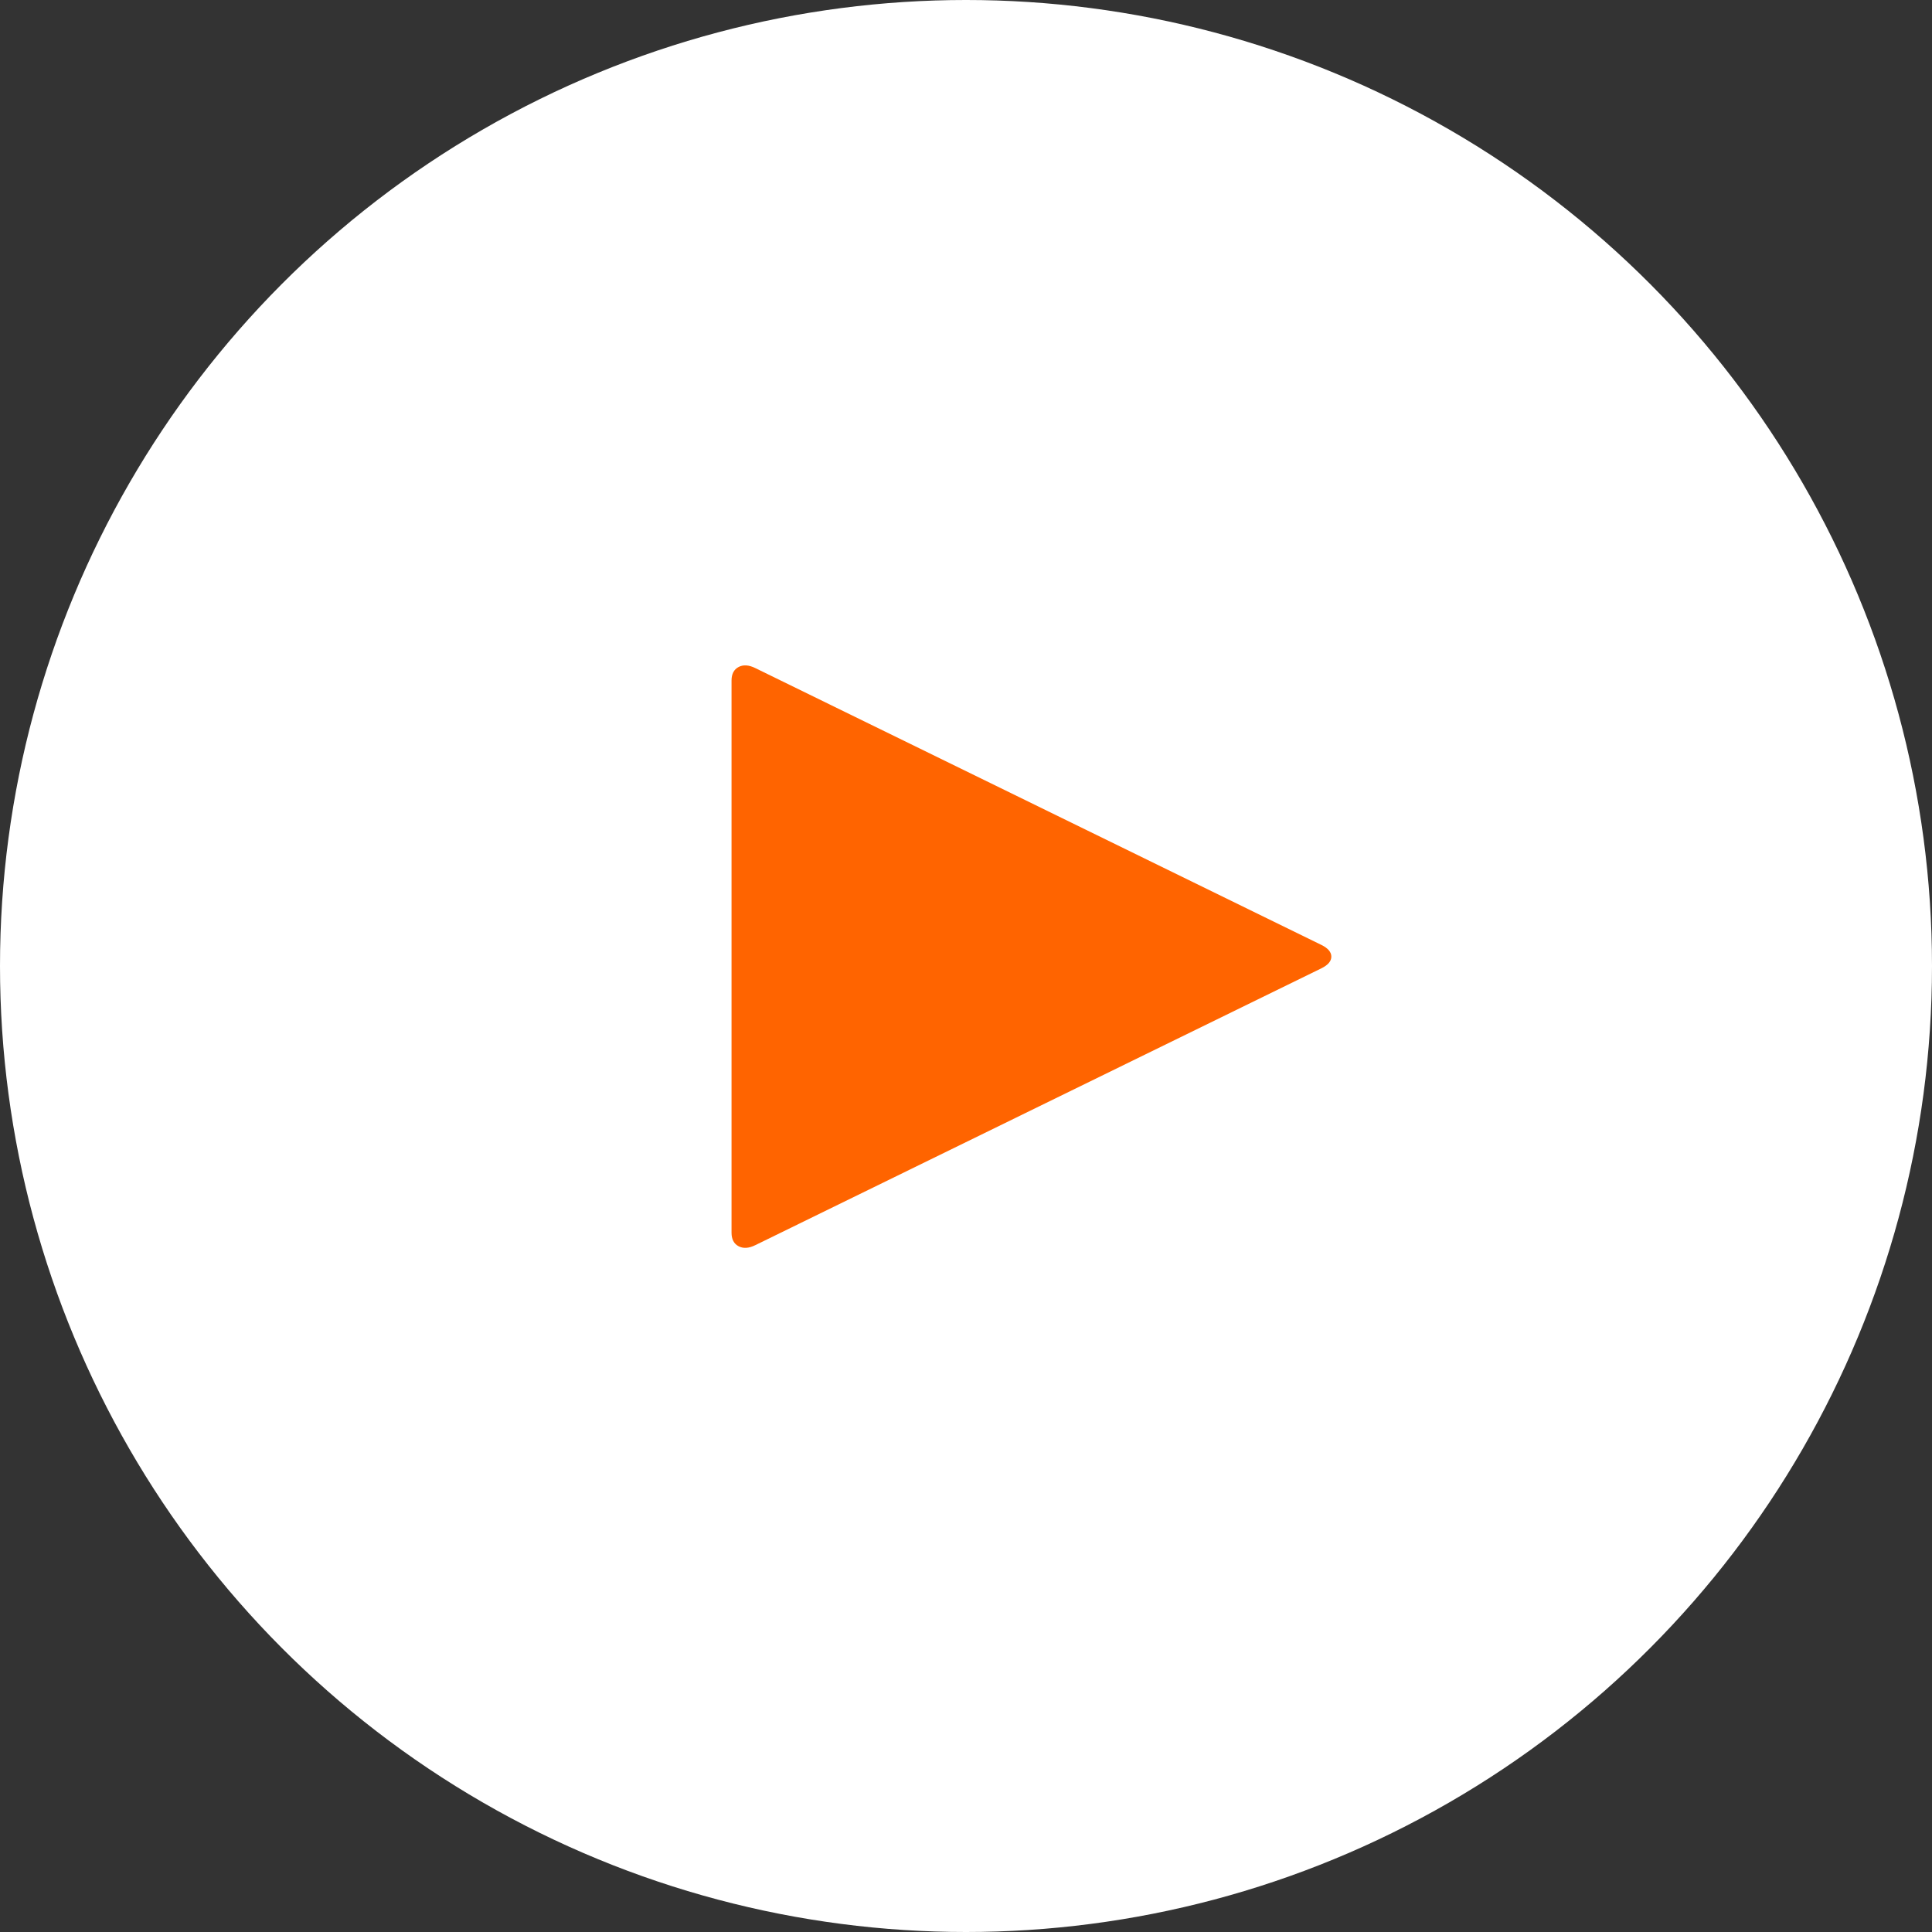
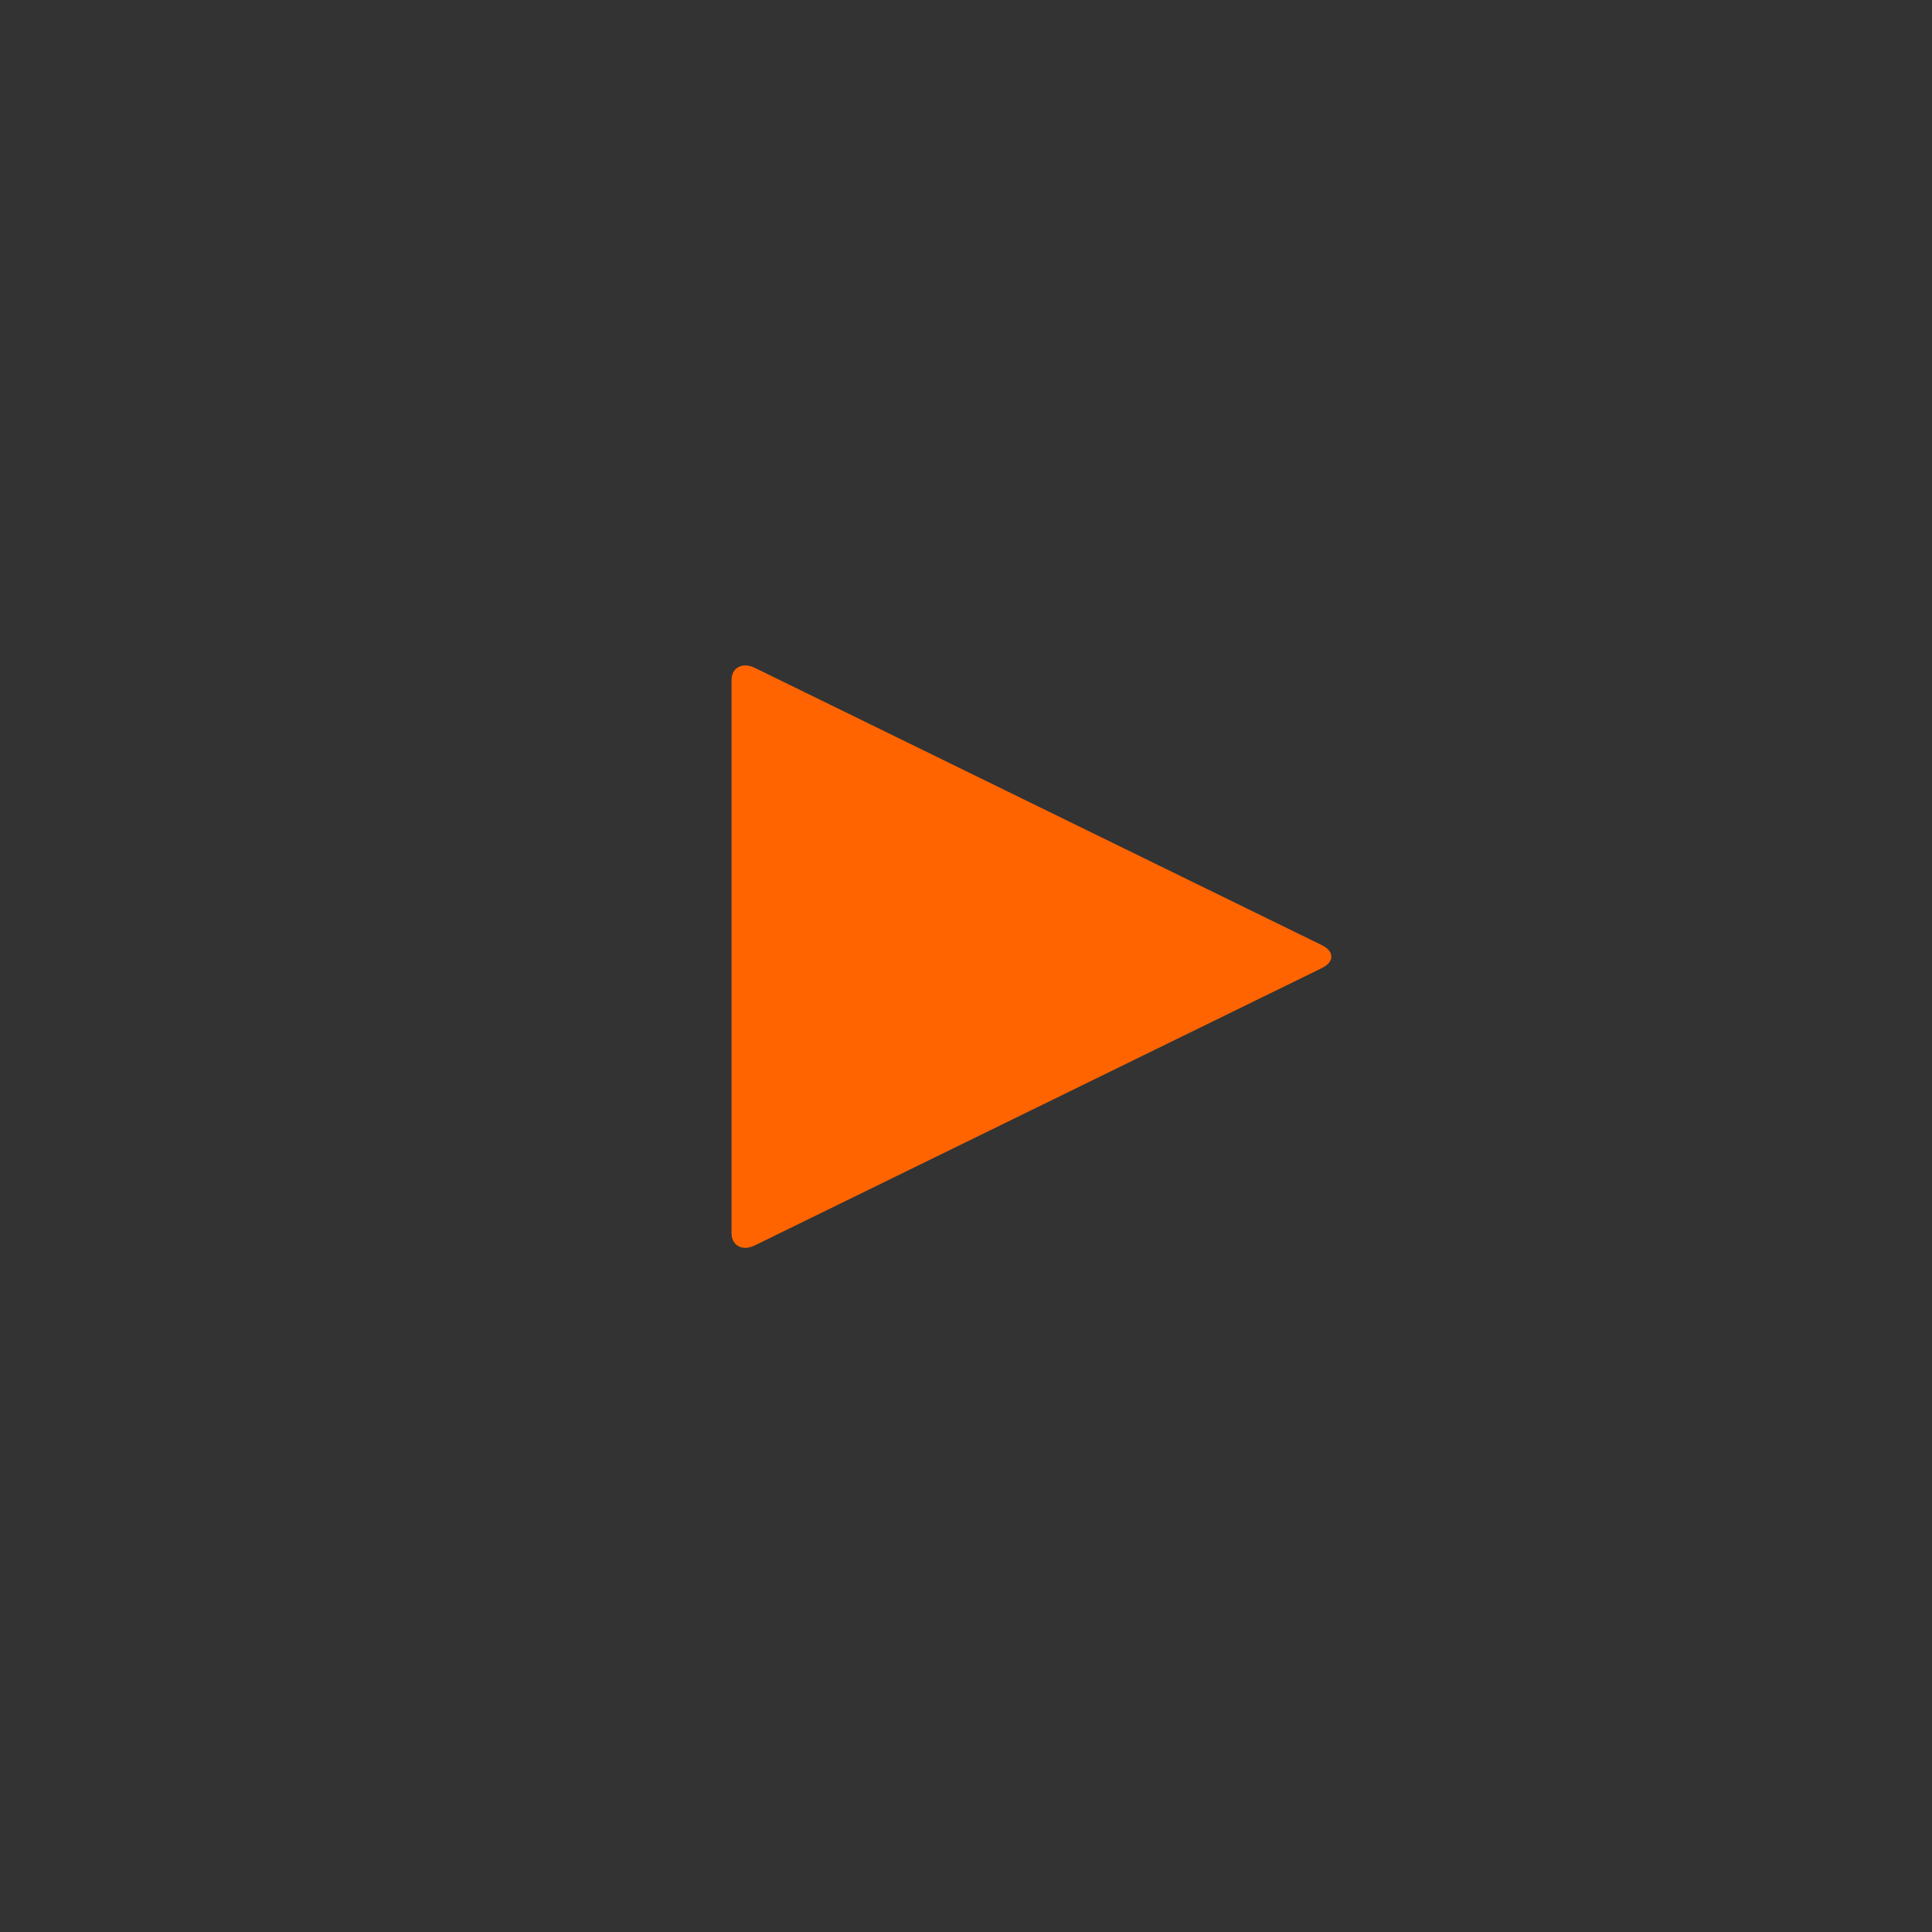
<svg xmlns="http://www.w3.org/2000/svg" width="103" height="103" viewBox="0 0 103 103" fill="none">
  <rect x="0" y="0" width="103" height="103" fill="#333333" stroke="none" />
-   <circle cx="51.5" cy="51.5" r="51.5" fill="white" />
  <g clip-path="url(#clip0_1_13132)">
    <path d="M70.454 51.62L40.273 66.38C39.924 66.553 39.625 66.573 39.375 66.44C39.125 66.307 39 66.067 39 65.72V36.28C39 35.933 39.125 35.693 39.375 35.56C39.625 35.427 39.924 35.447 40.273 35.62L70.454 50.38C70.803 50.553 70.977 50.76 70.977 51C70.977 51.24 70.803 51.447 70.454 51.62Z" fill="#FF6400" />
  </g>
  <defs>
    <clipPath id="clip0_1_13132">
      <rect width="32" height="32" fill="white" transform="translate(39 35)" />
    </clipPath>
  </defs>
</svg>